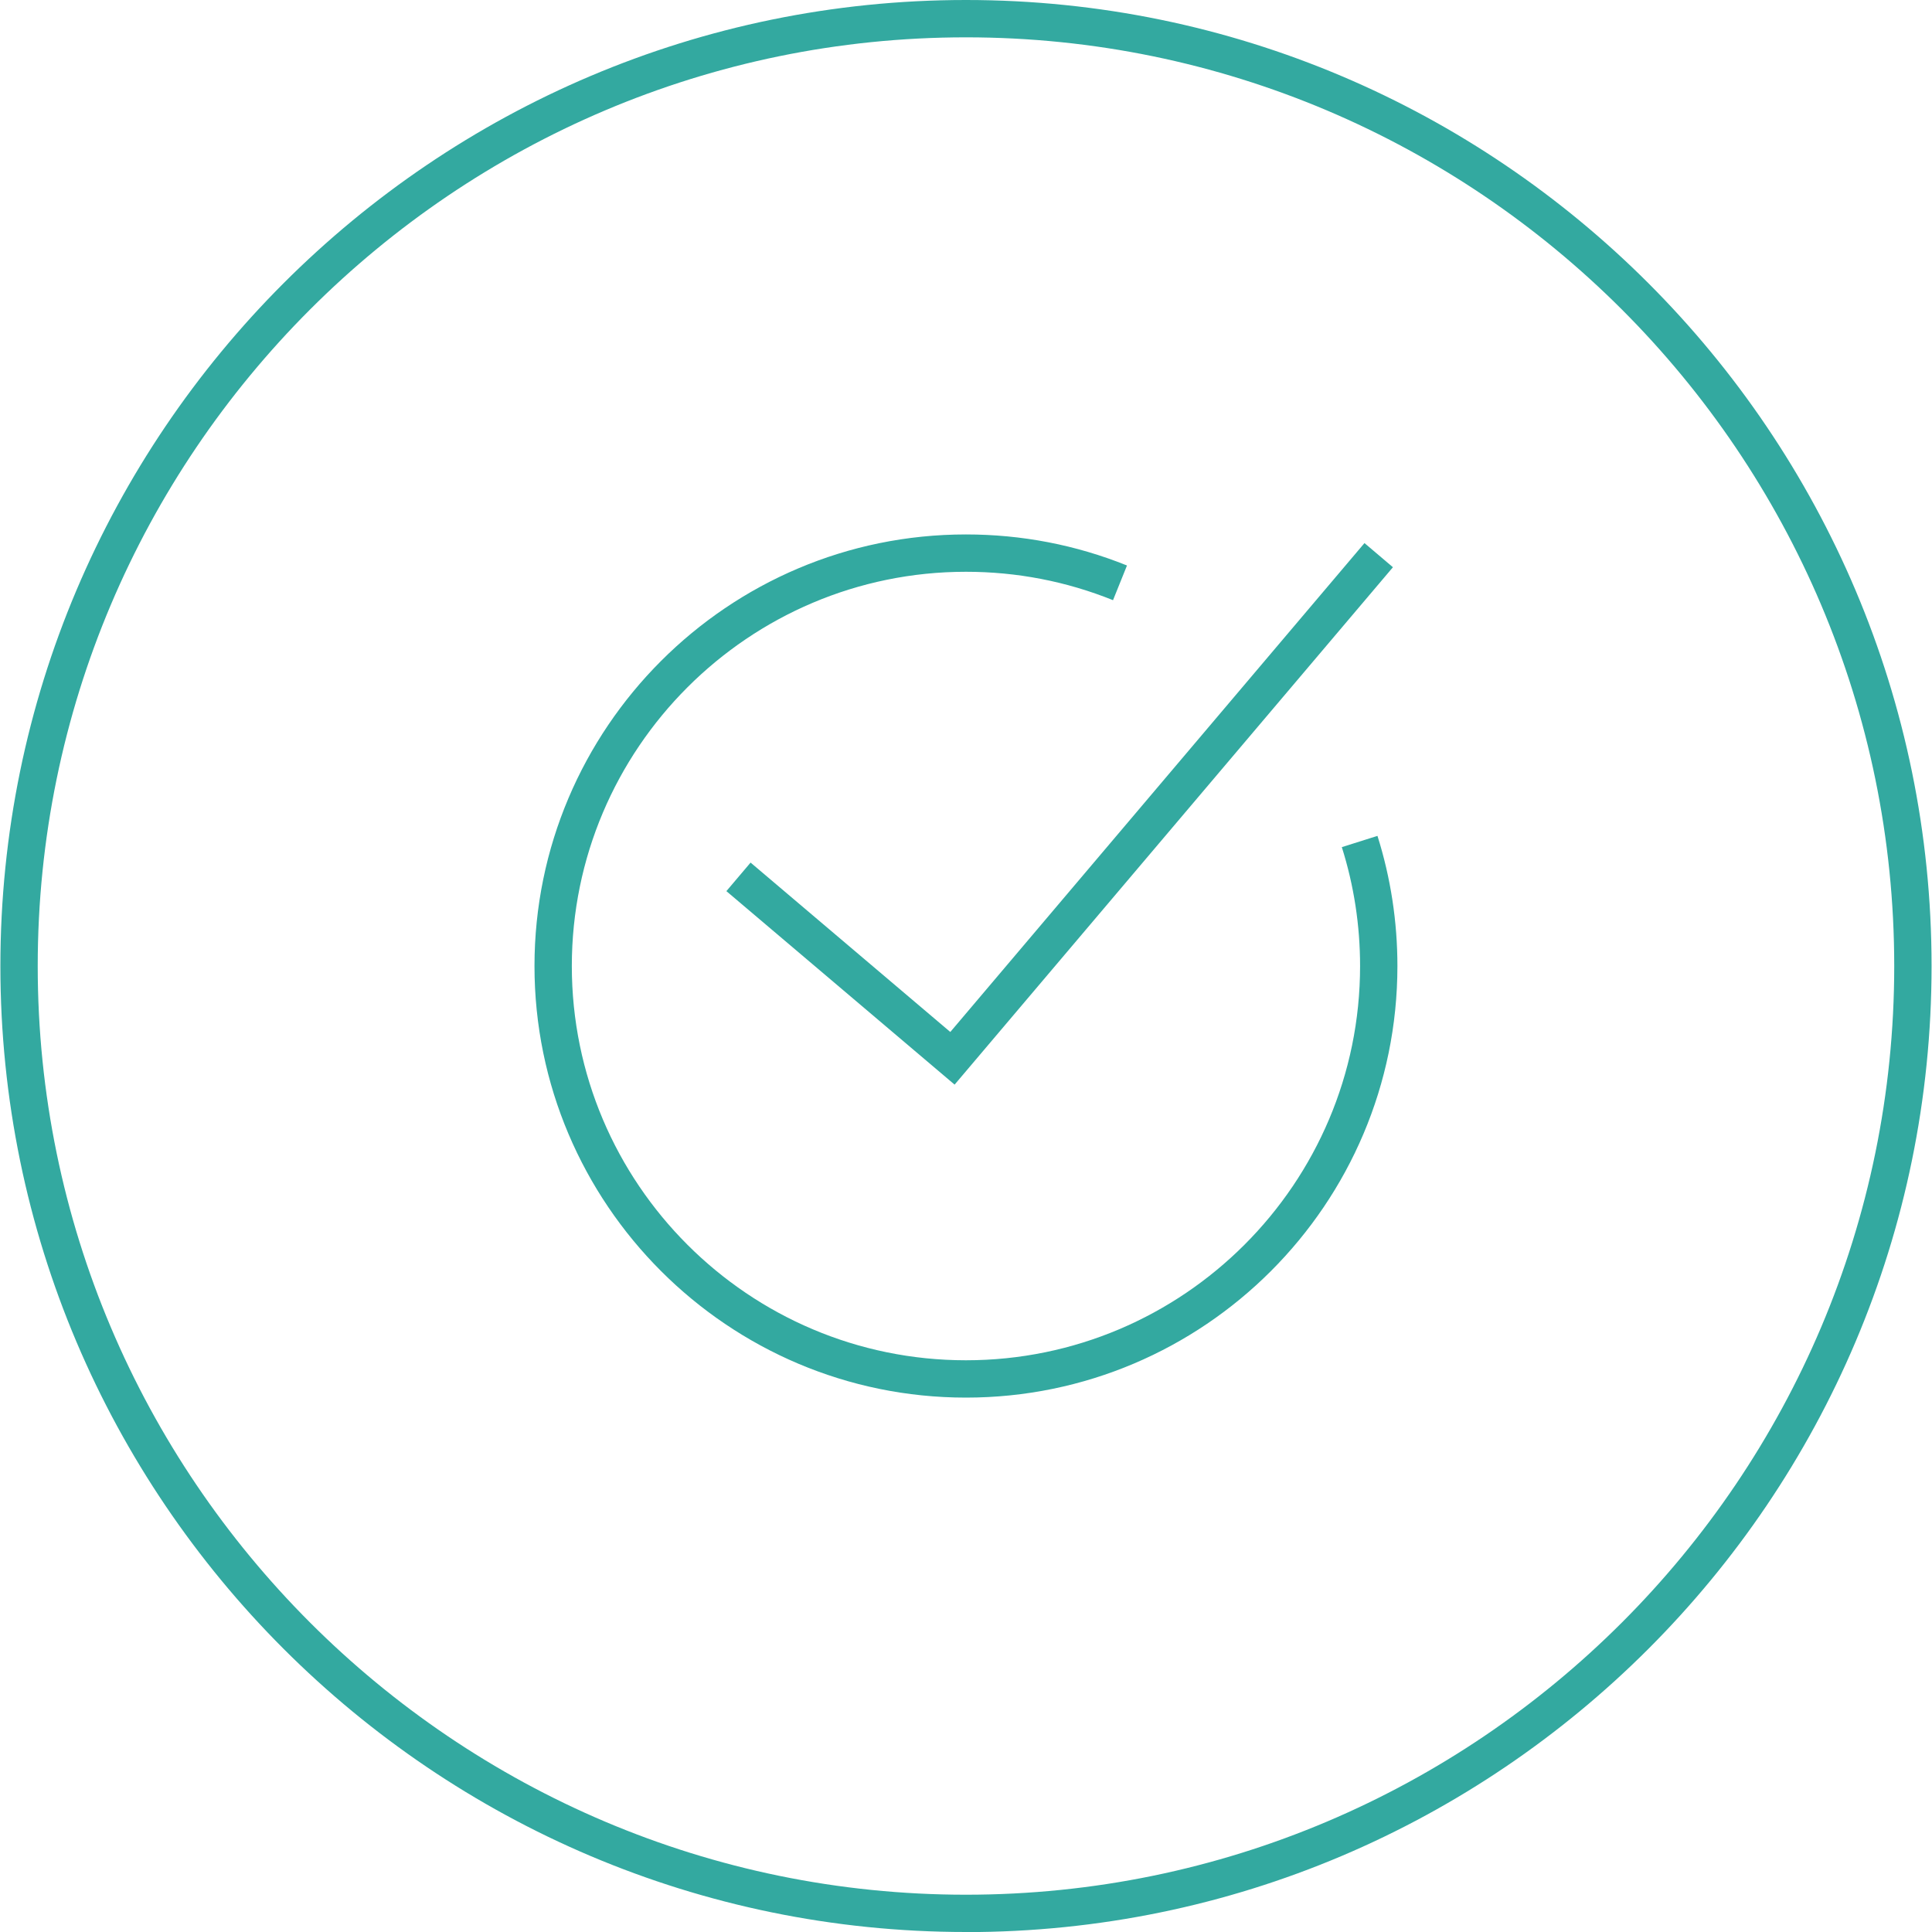
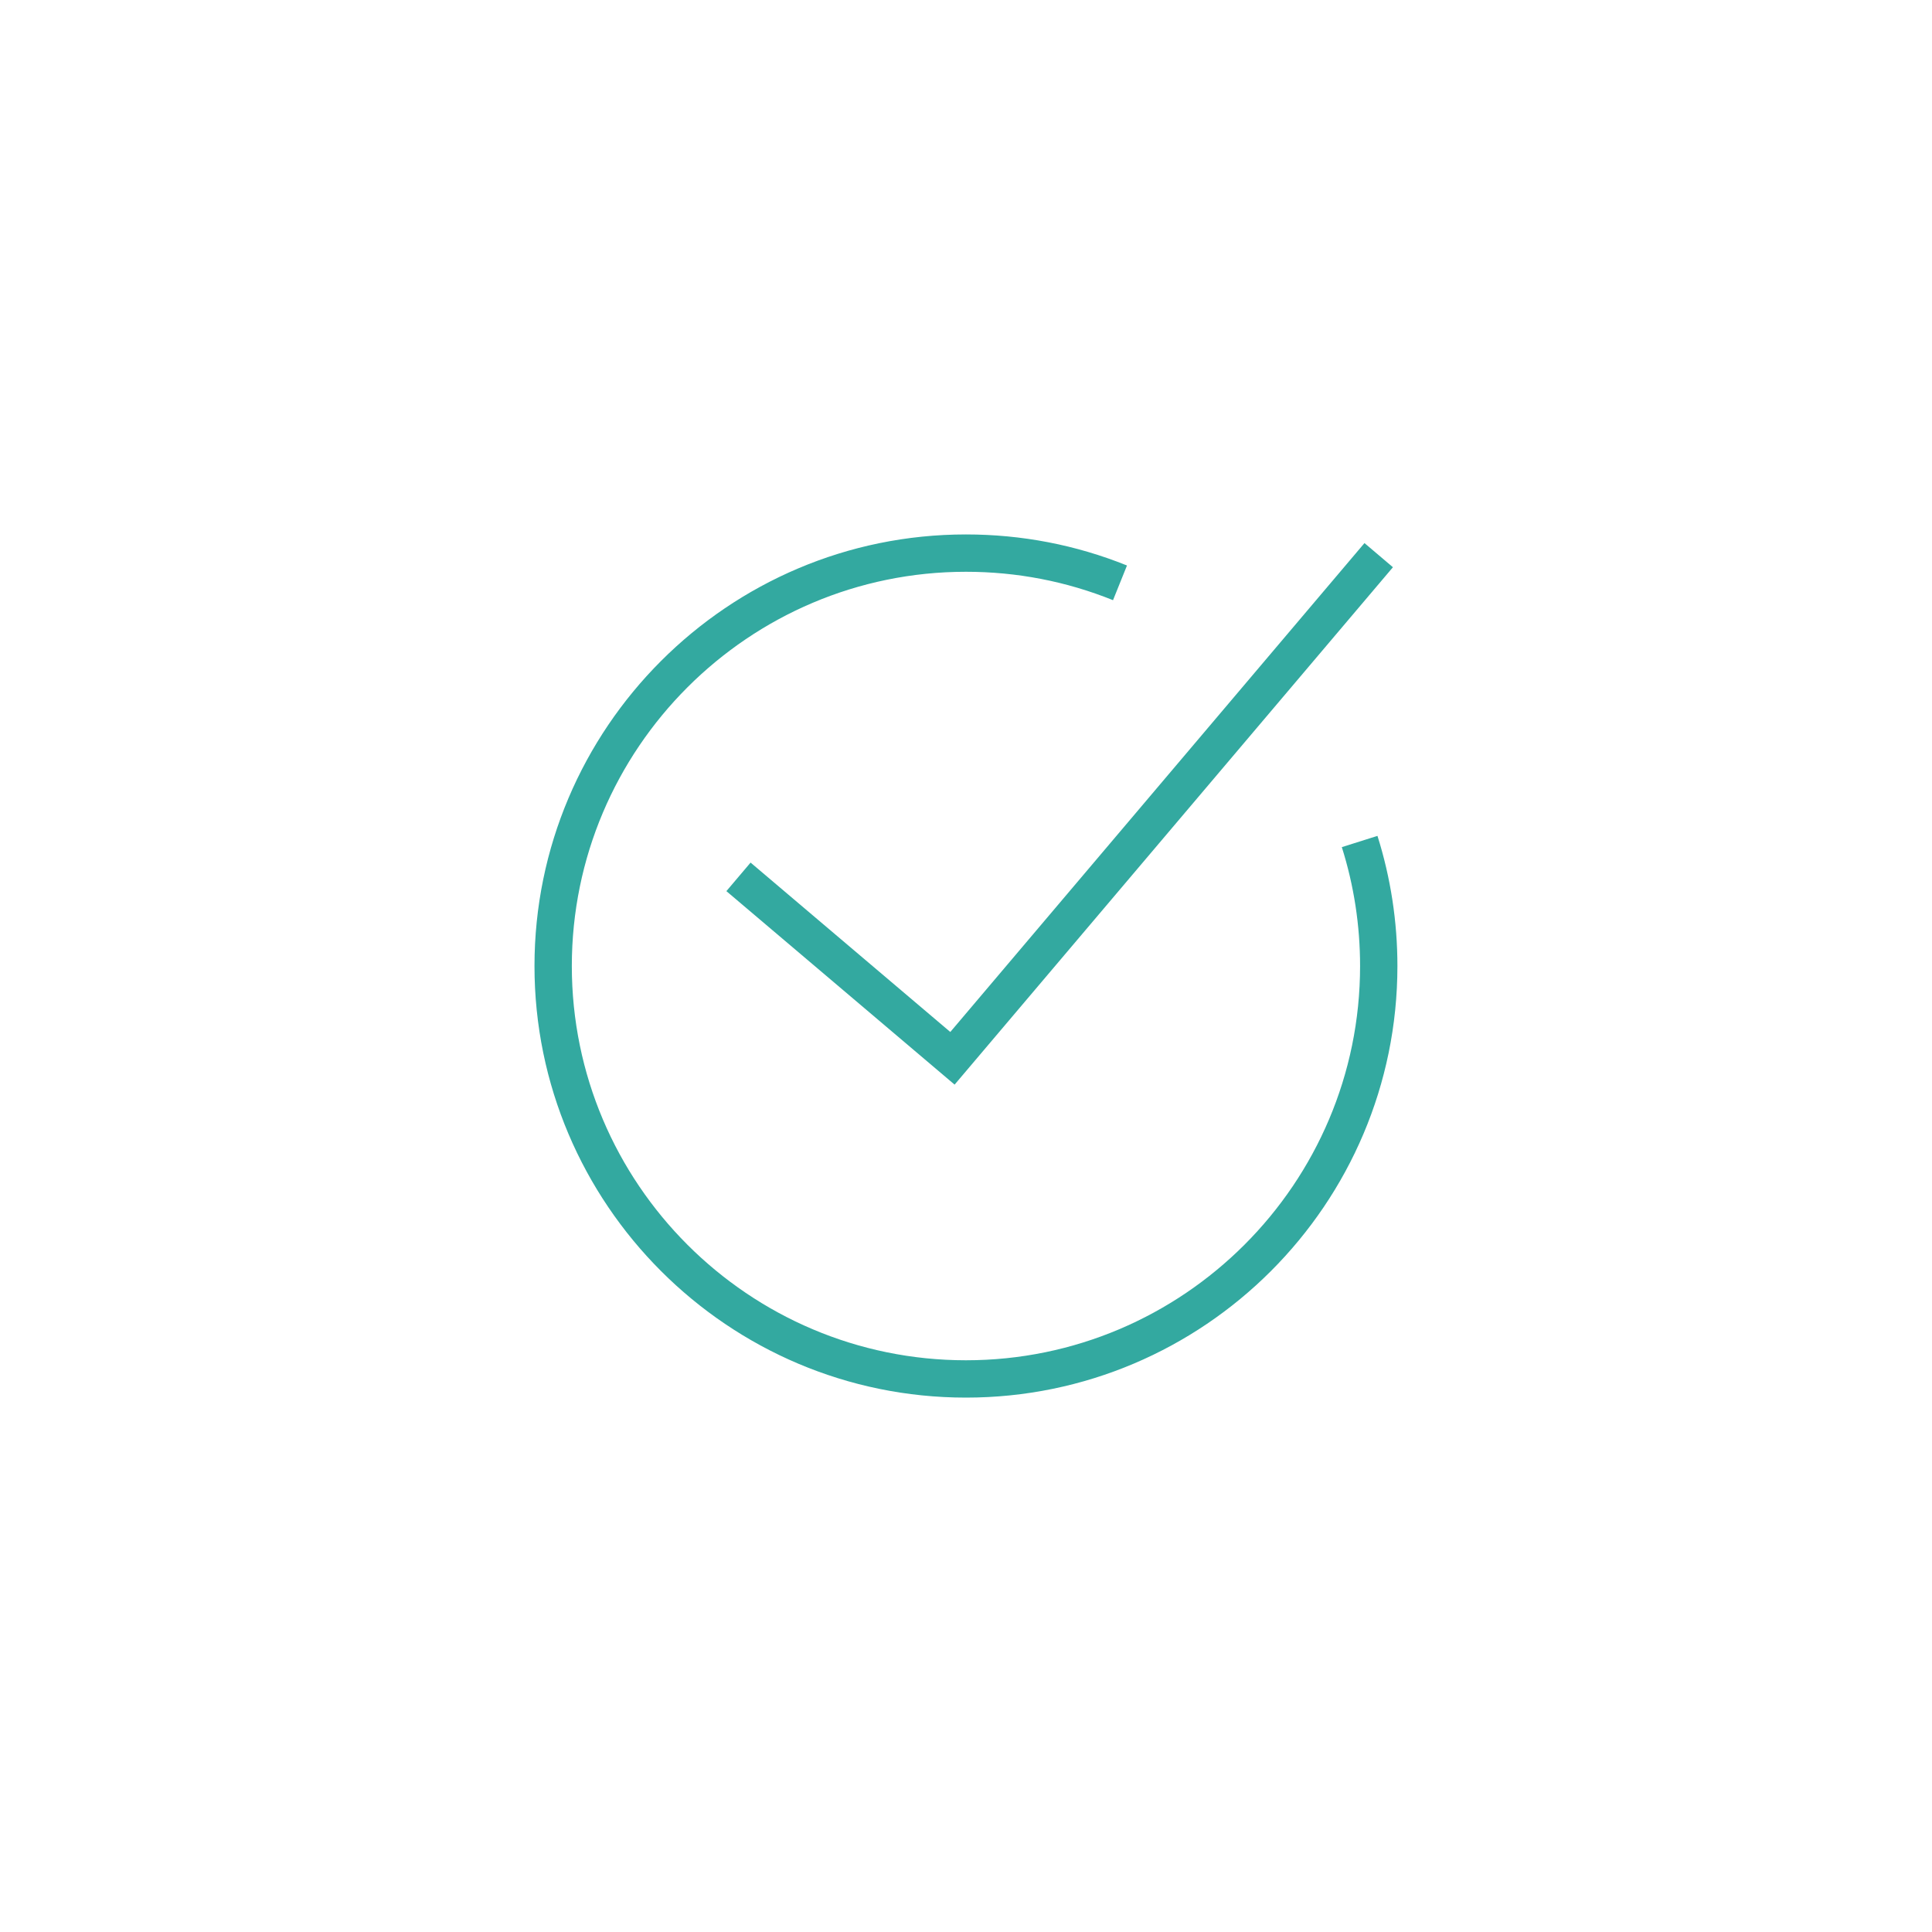
<svg xmlns="http://www.w3.org/2000/svg" width="40" height="40" viewBox="0 0 40 40" fill="none">
  <g clip-path="url(#clip0_2057_986)">
-     <path d="M19.999 40C8.976 40 0.008 31.029 0.008 20.001C0.008 8.973 8.976 0 19.999 0C31.023 0 39.991 8.971 39.991 20.001C39.991 31.03 31.023 40.002 19.999 40.002V40ZM19.999 0.773C9.403 0.773 0.781 9.398 0.781 20.001C0.781 30.603 9.403 39.228 19.999 39.228C30.596 39.228 39.218 30.603 39.218 20.001C39.218 9.398 30.596 0.773 19.999 0.773Z" fill="#33A9A0" />
    <path d="M19.999 28.936C15.074 28.936 11.066 24.927 11.066 20.001C11.066 15.074 15.073 11.065 19.999 11.065C21.151 11.065 22.274 11.281 23.333 11.708L23.044 12.426C22.076 12.036 21.052 11.838 19.999 11.838C15.499 11.838 11.839 15.5 11.839 20.001C11.839 24.502 15.499 28.163 19.999 28.163C24.499 28.163 28.159 24.502 28.159 20.001C28.159 19.161 28.032 18.332 27.781 17.539L28.519 17.306C28.793 18.175 28.932 19.081 28.932 20.001C28.932 24.929 24.925 28.936 19.999 28.936Z" fill="#33A9A0" />
    <path d="M19.764 22.456L15.039 18.45L15.54 17.859L19.675 21.366L28.25 11.244L28.839 11.744L19.764 22.456Z" fill="#33A9A0" />
  </g>
  <defs>
    <clipPath id="clip0_2057_986">
      <rect width="39.983" height="40" fill="white" transform="translate(0.008)" />
    </clipPath>
  </defs>
</svg>